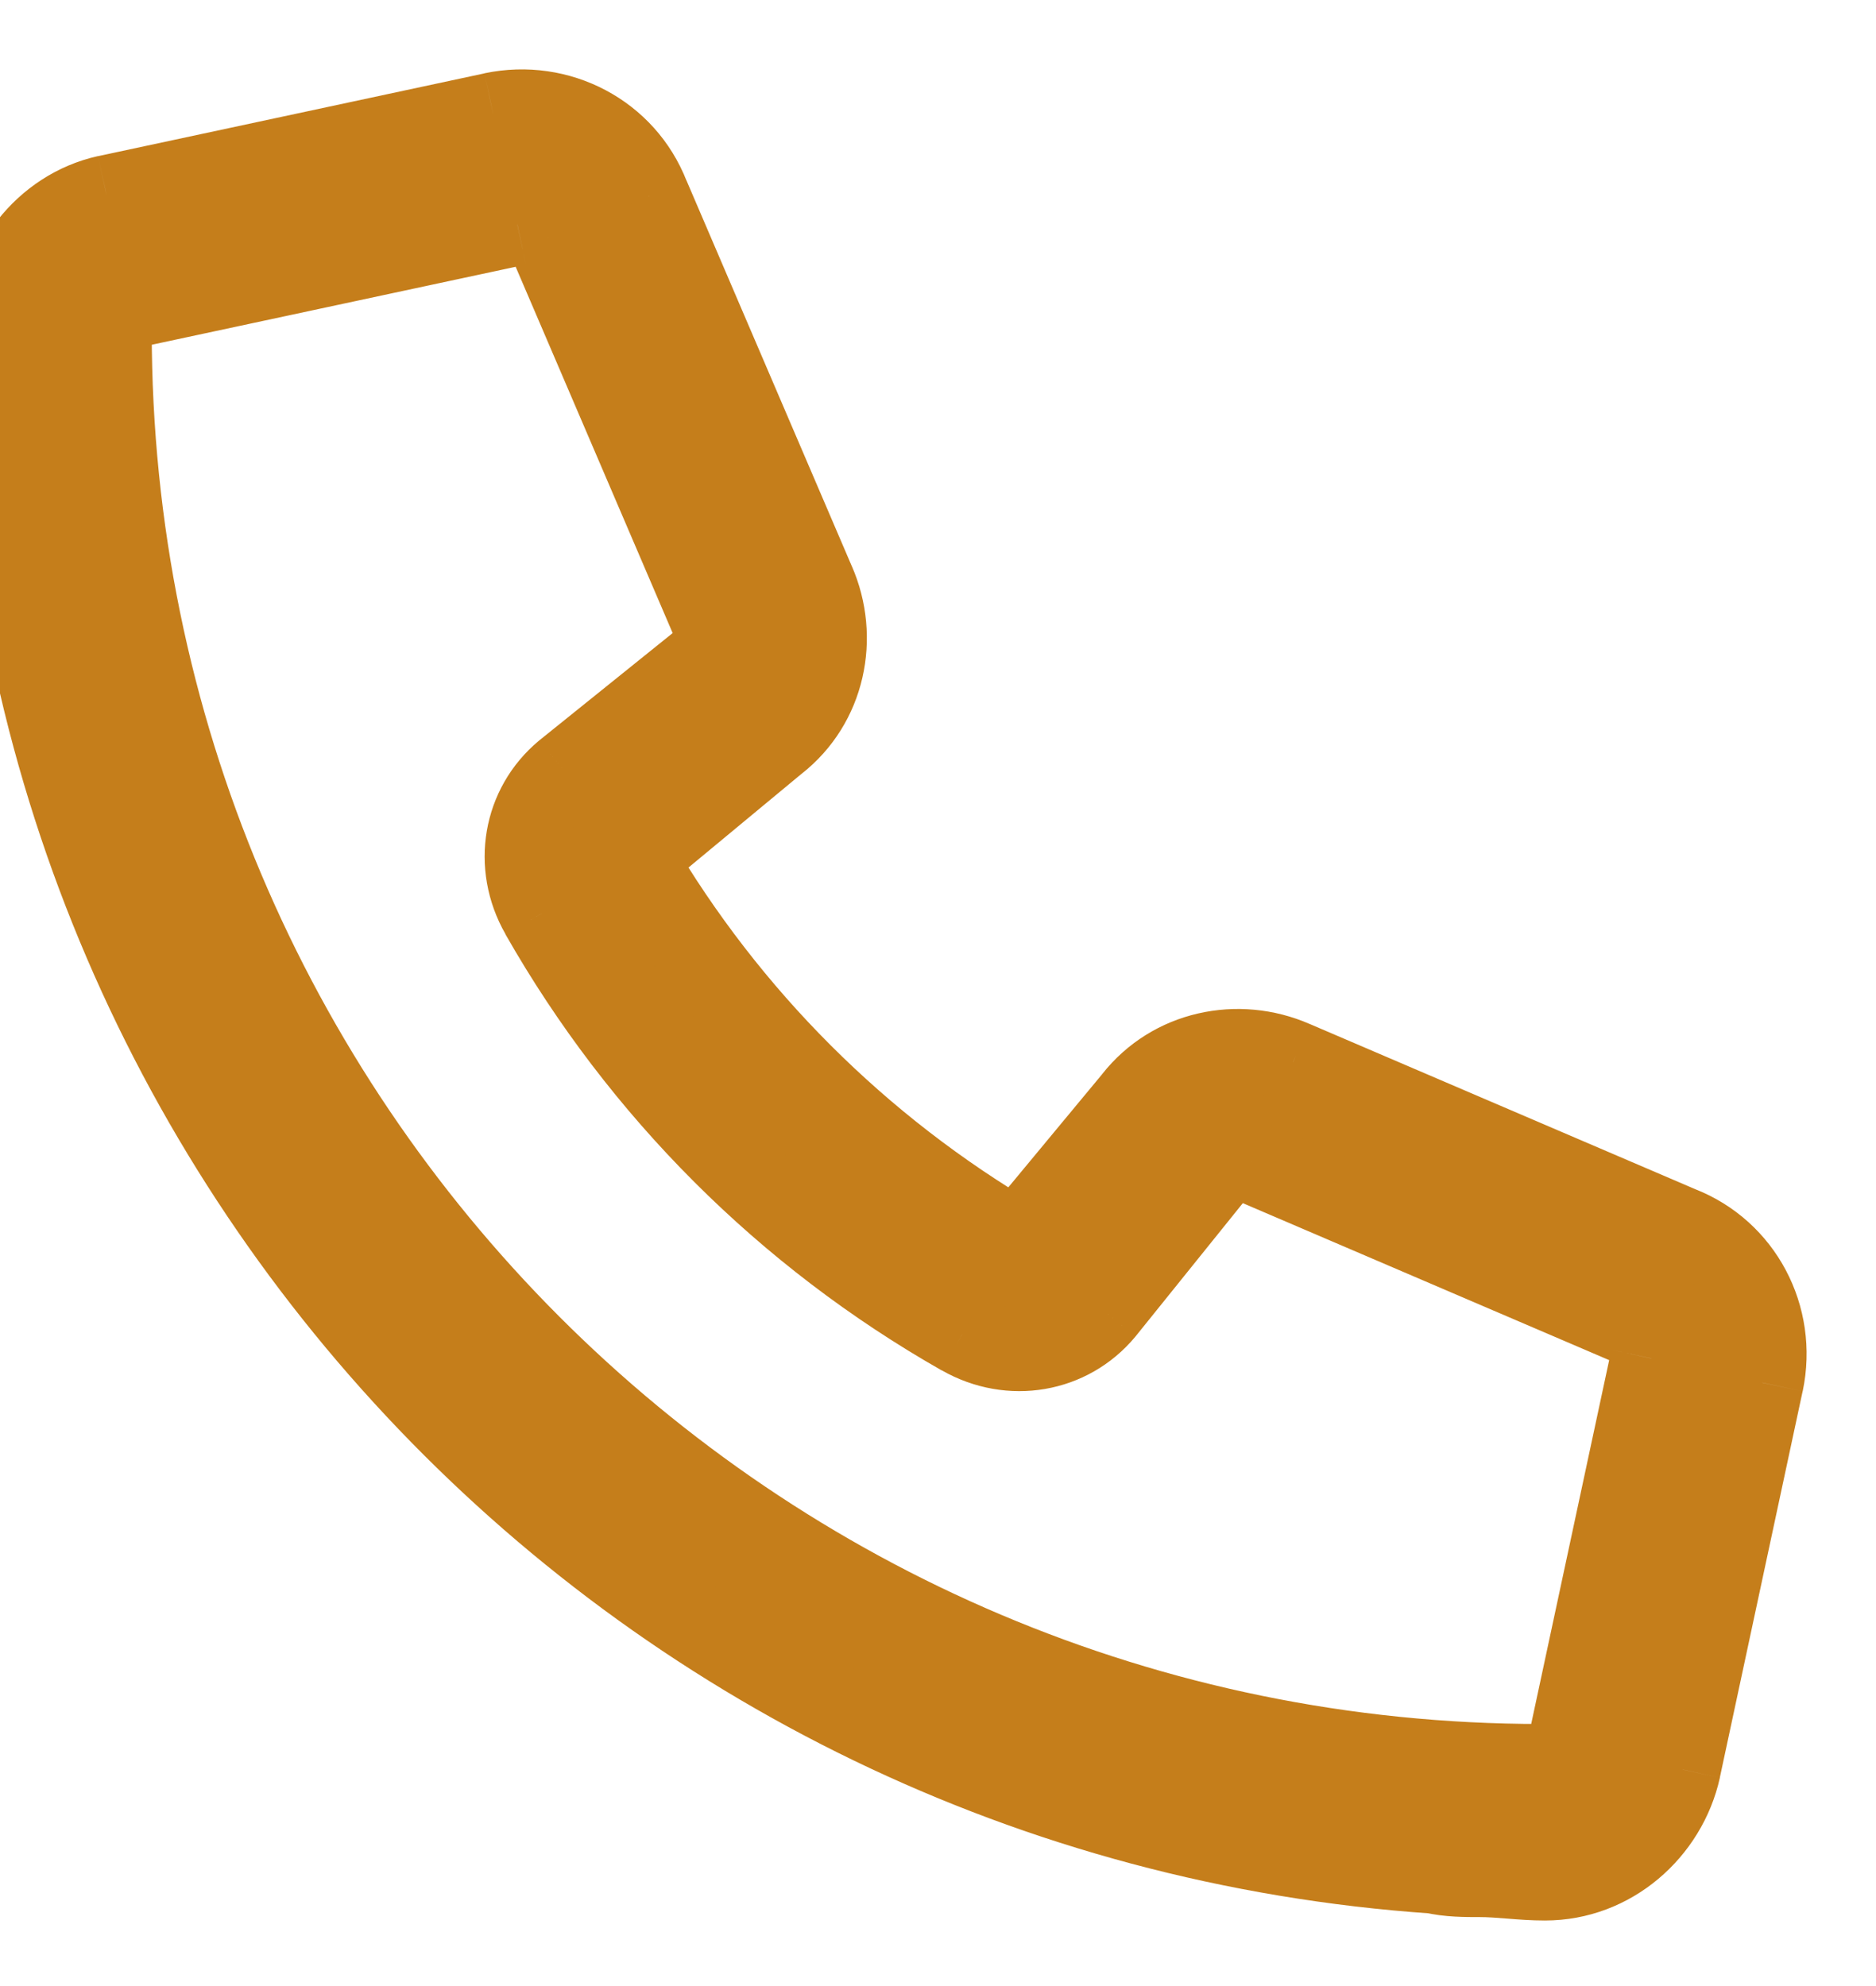
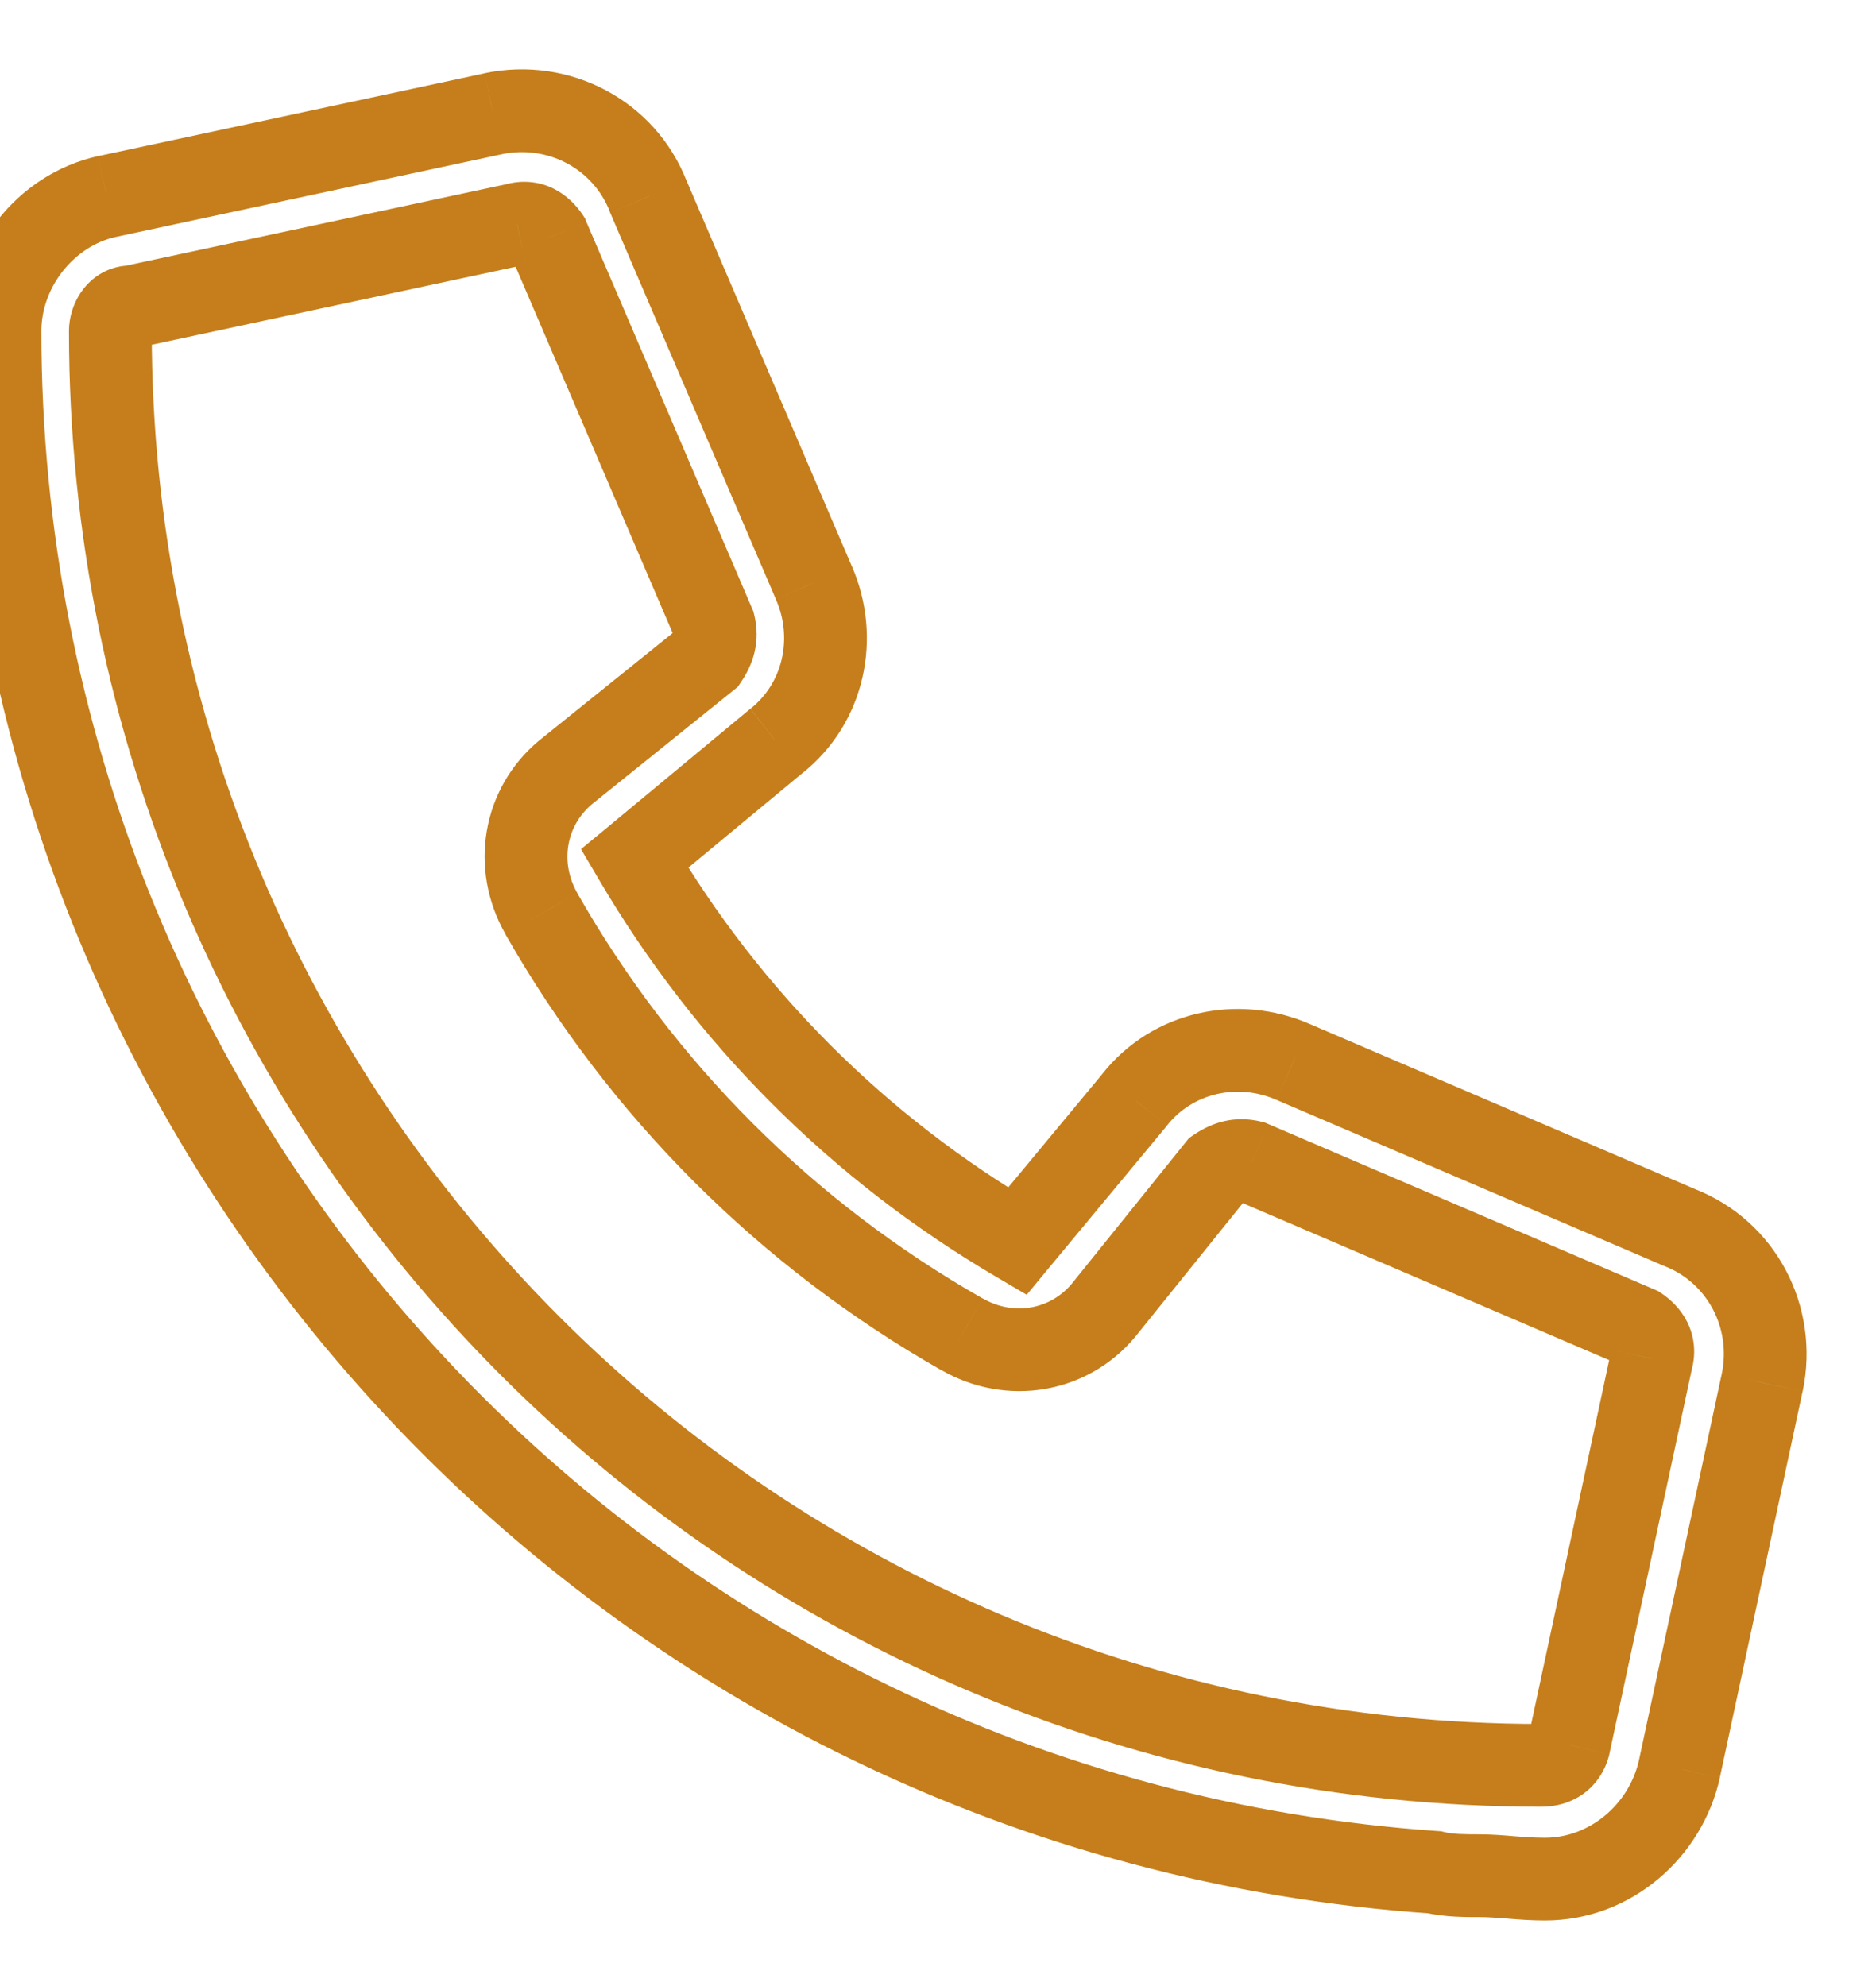
<svg xmlns="http://www.w3.org/2000/svg" fill="none" viewBox="0 0 17 18" height="18" width="17">
-   <path fill="#C57E1B" d="M11.719 9.625L15.219 11.125C15.781 11.344 16.094 11.938 15.969 12.531L15.219 16.031C15.094 16.594 14.594 17.031 14 17.031C13.781 17.031 13.594 17 13.406 17C13.281 17 13.125 17 13 16.969C5.719 16.469 0 10.406 0 3C0 2.438 0.406 1.906 0.969 1.781L4.469 1.031C5.062 0.906 5.656 1.219 5.875 1.781L7.375 5.281C7.594 5.781 7.469 6.375 7.031 6.719L5.75 7.781C6.594 9.219 7.781 10.406 9.219 11.25L10.281 9.969C10.625 9.531 11.219 9.406 11.719 9.625ZM13.969 16C14.094 16 14.188 15.938 14.219 15.812L14.969 12.312C15 12.188 14.938 12.094 14.844 12.031L11.344 10.531C11.219 10.5 11.125 10.531 11.031 10.594L10 11.875C9.688 12.25 9.156 12.344 8.719 12.094C7.125 11.188 5.812 9.875 4.906 8.281C4.656 7.844 4.75 7.312 5.125 7L6.406 5.969C6.469 5.875 6.5 5.781 6.469 5.656L4.969 2.156C4.906 2.062 4.812 2 4.688 2.031L1.188 2.781C1.062 2.781 1 2.906 1 3C1 10.188 6.812 16 13.969 16Z" />
  <path fill="#C57E1B" d="M11.719 9.625L11.568 9.969L11.571 9.97L11.719 9.625ZM15.219 11.125L15.071 11.47L15.083 11.475L15.219 11.125ZM15.969 12.531L16.335 12.61L16.336 12.608L15.969 12.531ZM15.219 16.031L15.585 16.113L15.585 16.11L15.219 16.031ZM13 16.969L13.091 16.605L13.059 16.597L13.026 16.595L13 16.969ZM0.969 1.781L0.89 1.415L0.887 1.415L0.969 1.781ZM4.469 1.031L4.391 0.664L4.39 0.665L4.469 1.031ZM5.875 1.781L5.525 1.917L5.53 1.929L5.875 1.781ZM7.375 5.281L7.03 5.429L7.031 5.432L7.375 5.281ZM7.031 6.719L6.799 6.424L6.792 6.43L7.031 6.719ZM5.75 7.781L5.511 7.493L5.265 7.696L5.427 7.971L5.75 7.781ZM9.219 11.25L9.029 11.573L9.304 11.735L9.507 11.489L9.219 11.25ZM10.281 9.969L10.57 10.208L10.576 10.2L10.281 9.969ZM14.219 15.812L14.583 15.903L14.585 15.891L14.219 15.812ZM14.969 12.312L14.605 12.222L14.602 12.234L14.969 12.312ZM14.844 12.031L15.052 11.719L15.023 11.7L14.992 11.687L14.844 12.031ZM11.344 10.531L11.492 10.187L11.464 10.175L11.435 10.167L11.344 10.531ZM11.031 10.594L10.823 10.282L10.775 10.314L10.739 10.359L11.031 10.594ZM10 11.875L10.288 12.115L10.292 12.11L10 11.875ZM8.719 12.094L8.905 11.768L8.904 11.768L8.719 12.094ZM4.906 8.281L5.232 8.096L5.232 8.095L4.906 8.281ZM5.125 7L4.89 6.708L4.885 6.712L5.125 7ZM6.406 5.969L6.641 6.261L6.686 6.225L6.718 6.177L6.406 5.969ZM6.469 5.656L6.833 5.565L6.825 5.536L6.813 5.509L6.469 5.656ZM4.969 2.156L5.313 2.009L5.3 1.977L5.281 1.948L4.969 2.156ZM4.688 2.031L4.766 2.398L4.778 2.395L4.688 2.031ZM1.188 2.781V3.156H1.227L1.266 3.148L1.188 2.781ZM11.571 9.97L15.071 11.47L15.367 10.78L11.867 9.28L11.571 9.97ZM15.083 11.475C15.47 11.625 15.69 12.035 15.602 12.454L16.336 12.608C16.497 11.84 16.093 11.063 15.355 10.775L15.083 11.475ZM15.602 12.453L14.852 15.953L15.585 16.11L16.335 12.61L15.602 12.453ZM14.853 15.95C14.763 16.354 14.405 16.656 14 16.656V17.406C14.783 17.406 15.425 16.834 15.585 16.113L14.853 15.95ZM14 16.656C13.907 16.656 13.819 16.65 13.721 16.642C13.628 16.634 13.518 16.625 13.406 16.625V17.375C13.482 17.375 13.56 17.381 13.662 17.389C13.759 17.397 13.874 17.406 14 17.406V16.656ZM13.406 16.625C13.269 16.625 13.162 16.623 13.091 16.605L12.909 17.333C13.088 17.377 13.293 17.375 13.406 17.375V16.625ZM13.026 16.595C5.941 16.108 0.375 10.209 0.375 3H-0.375C-0.375 10.604 5.497 16.829 12.974 17.343L13.026 16.595ZM0.375 3C0.375 2.607 0.665 2.233 1.05 2.147L0.887 1.415C0.147 1.58 -0.375 2.268 -0.375 3H0.375ZM1.047 2.148L4.547 1.398L4.39 0.665L0.89 1.415L1.047 2.148ZM4.546 1.398C4.965 1.31 5.375 1.531 5.526 1.917L6.224 1.645C5.937 0.907 5.16 0.503 4.391 0.664L4.546 1.398ZM5.53 1.929L7.03 5.429L7.72 5.134L6.22 1.634L5.53 1.929ZM7.031 5.432C7.187 5.786 7.093 6.193 6.8 6.424L7.263 7.014C7.844 6.557 8.001 5.776 7.719 5.131L7.031 5.432ZM6.792 6.43L5.511 7.493L5.989 8.07L7.271 7.007L6.792 6.43ZM5.427 7.971C6.303 9.464 7.536 10.697 9.029 11.573L9.409 10.927C8.026 10.115 6.885 8.974 6.073 7.591L5.427 7.971ZM9.507 11.489L10.57 10.208L9.993 9.729L8.93 11.011L9.507 11.489ZM10.576 10.2C10.807 9.907 11.214 9.813 11.568 9.969L11.869 9.281C11.224 8.999 10.443 9.156 9.986 9.737L10.576 10.2ZM13.969 16.375C14.093 16.375 14.23 16.343 14.35 16.256C14.472 16.167 14.548 16.041 14.583 15.903L13.855 15.722C13.858 15.709 13.872 15.677 13.908 15.65C13.942 15.625 13.969 15.625 13.969 15.625V16.375ZM14.585 15.891L15.335 12.391L14.602 12.234L13.852 15.734L14.585 15.891ZM15.333 12.403C15.37 12.255 15.353 12.109 15.289 11.981C15.228 11.86 15.136 11.775 15.052 11.719L14.636 12.343C14.645 12.35 14.631 12.343 14.618 12.316C14.611 12.302 14.605 12.284 14.603 12.265C14.601 12.245 14.603 12.23 14.605 12.222L15.333 12.403ZM14.992 11.687L11.492 10.187L11.196 10.876L14.696 12.376L14.992 11.687ZM11.435 10.167C11.18 10.104 10.978 10.178 10.823 10.282L11.239 10.906C11.263 10.89 11.268 10.891 11.26 10.893C11.256 10.894 11.252 10.894 11.249 10.894C11.246 10.894 11.247 10.893 11.253 10.895L11.435 10.167ZM10.739 10.359L9.708 11.64L10.292 12.11L11.323 10.829L10.739 10.359ZM9.712 11.635C9.519 11.866 9.189 11.931 8.905 11.768L8.533 12.419C9.124 12.757 9.856 12.634 10.288 12.115L9.712 11.635ZM8.904 11.768C7.369 10.895 6.105 9.631 5.232 8.096L4.58 8.467C5.52 10.119 6.881 11.48 8.533 12.42L8.904 11.768ZM5.232 8.095C5.07 7.811 5.134 7.481 5.365 7.288L4.885 6.712C4.366 7.144 4.243 7.876 4.581 8.467L5.232 8.095ZM5.36 7.292L6.641 6.261L6.171 5.677L4.89 6.708L5.36 7.292ZM6.718 6.177C6.822 6.022 6.896 5.82 6.833 5.565L6.105 5.747C6.106 5.753 6.106 5.754 6.106 5.751C6.106 5.748 6.106 5.744 6.107 5.74C6.109 5.732 6.11 5.737 6.094 5.761L6.718 6.177ZM6.813 5.509L5.313 2.009L4.624 2.304L6.124 5.804L6.813 5.509ZM5.281 1.948C5.225 1.864 5.14 1.772 5.019 1.711C4.891 1.647 4.745 1.63 4.597 1.667L4.778 2.395C4.77 2.397 4.755 2.399 4.735 2.397C4.716 2.395 4.698 2.39 4.684 2.382C4.657 2.369 4.65 2.355 4.657 2.364L5.281 1.948ZM4.609 1.665L1.109 2.415L1.266 3.148L4.766 2.398L4.609 1.665ZM1.188 2.406C0.983 2.406 0.831 2.514 0.744 2.635C0.663 2.746 0.625 2.879 0.625 3H1.375C1.375 3.027 1.369 3.051 1.35 3.076C1.339 3.091 1.32 3.112 1.289 3.129C1.257 3.147 1.221 3.156 1.188 3.156V2.406ZM0.625 3C0.625 10.394 6.605 16.375 13.969 16.375V15.625C7.02 15.625 1.375 9.981 1.375 3H0.625Z" />
</svg>